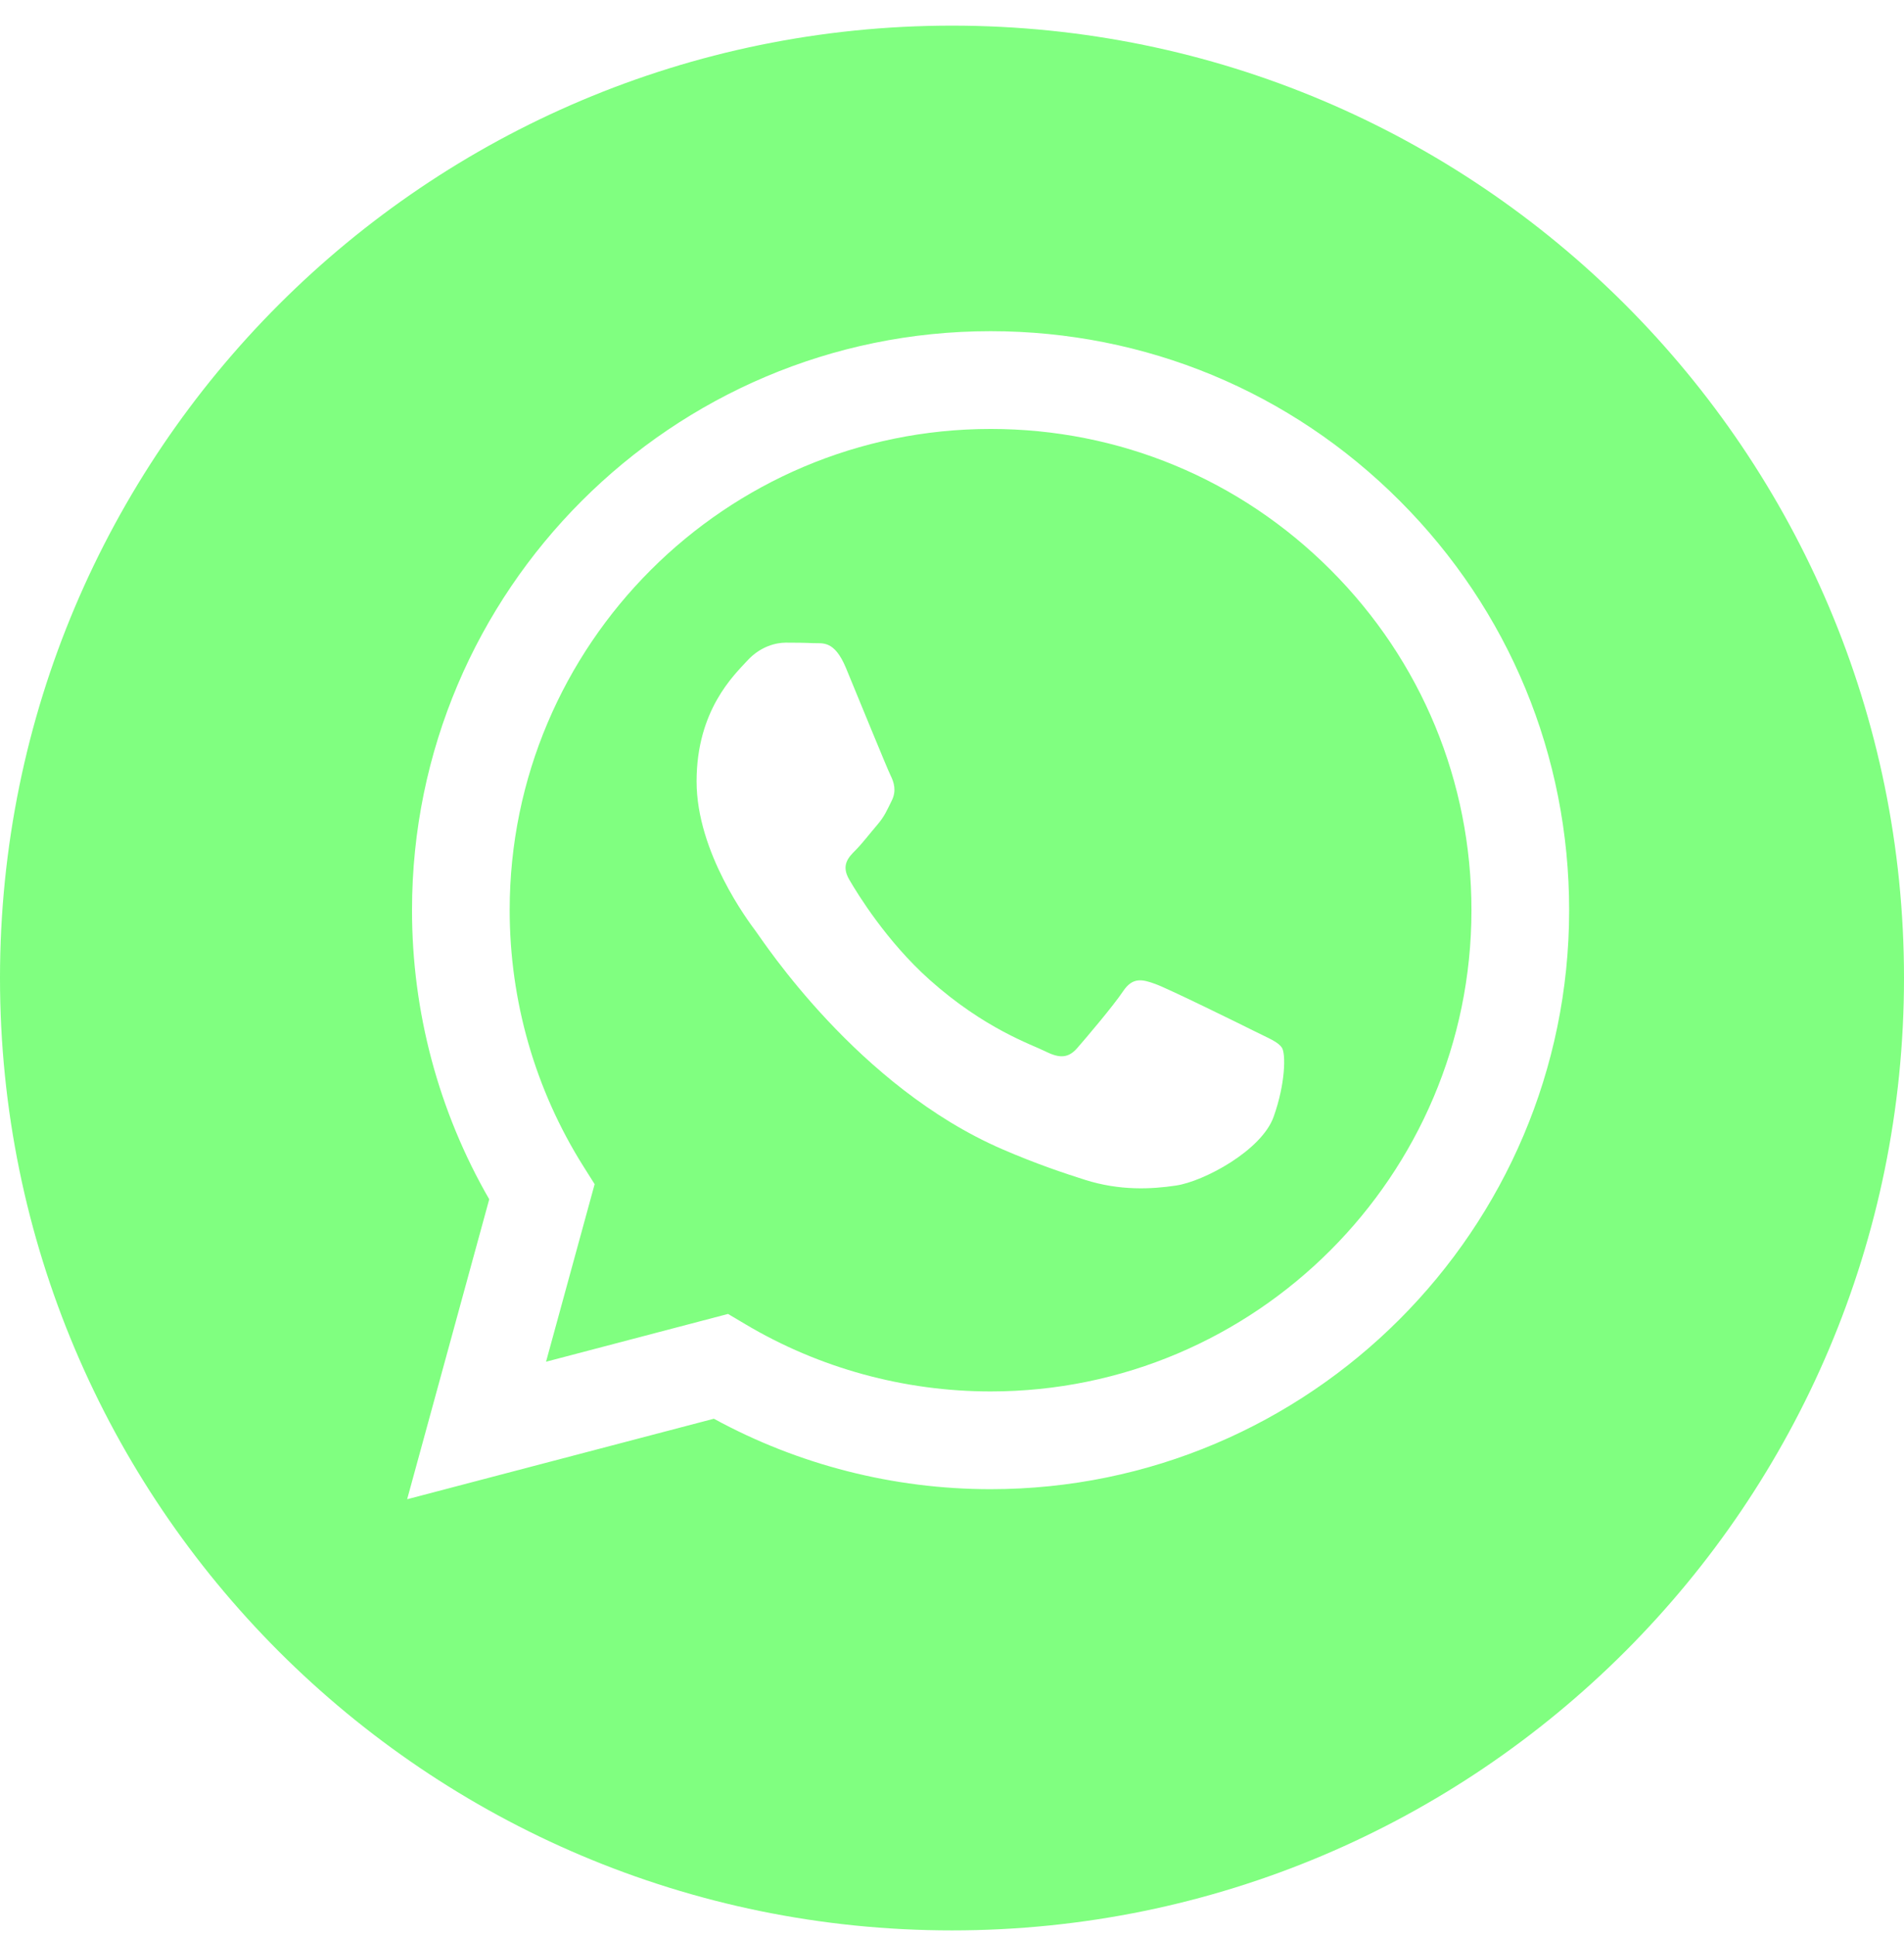
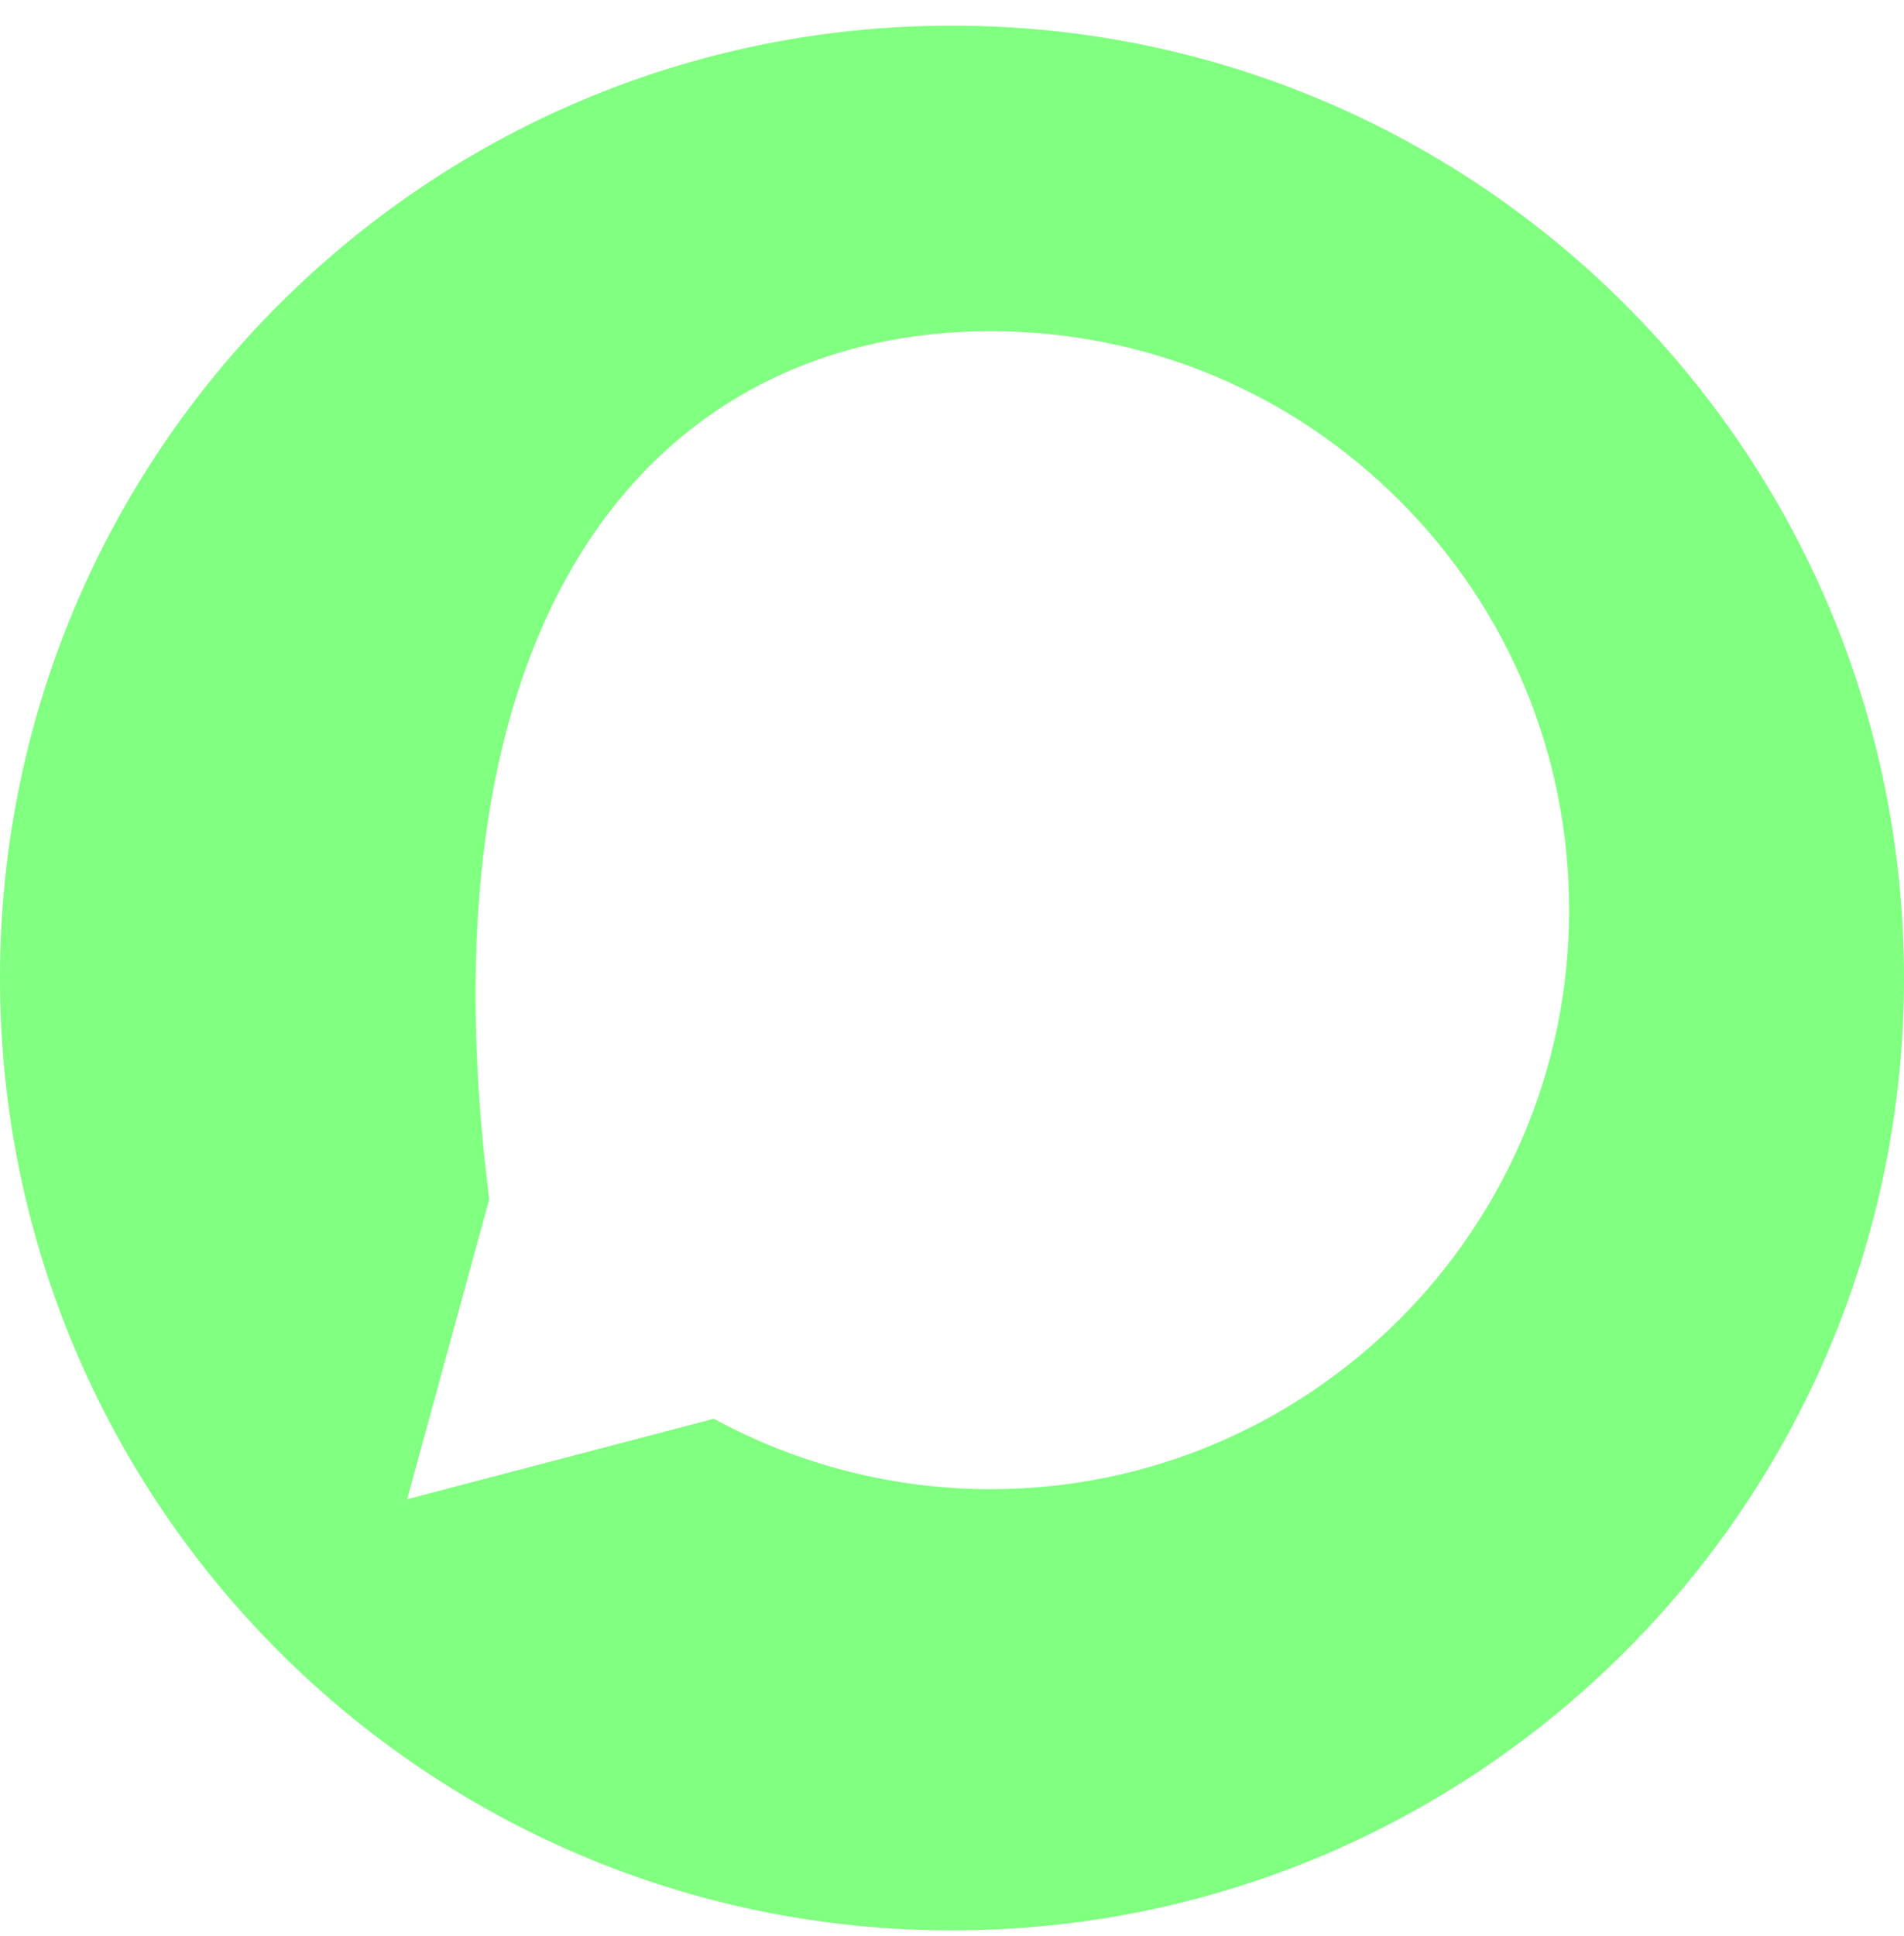
<svg xmlns="http://www.w3.org/2000/svg" width="61" height="62" viewBox="0 0 61 62" fill="none">
-   <path d="M31.742 13.737C23.243 13.737 16.332 20.647 16.329 29.142C16.328 32.053 17.142 34.888 18.684 37.341L19.051 37.923L17.494 43.609L23.325 42.079L23.888 42.413C26.253 43.817 28.965 44.559 31.729 44.561H31.736C40.227 44.561 47.138 37.649 47.142 29.154C47.144 25.037 45.543 21.167 42.634 18.255C39.725 15.342 35.857 13.738 31.742 13.737ZM40.804 35.766C40.418 36.847 38.568 37.835 37.678 37.967C36.88 38.087 35.87 38.136 34.761 37.784C34.089 37.57 33.226 37.285 32.121 36.808C27.474 34.802 24.44 30.124 24.208 29.815C23.977 29.506 22.317 27.304 22.317 25.024C22.317 22.745 23.513 21.624 23.938 21.161C24.362 20.697 24.865 20.581 25.173 20.581C25.482 20.581 25.791 20.584 26.061 20.597C26.345 20.611 26.727 20.489 27.103 21.392C27.489 22.32 28.415 24.599 28.531 24.831C28.647 25.063 28.724 25.333 28.569 25.642C28.415 25.951 28.338 26.145 28.106 26.415C27.874 26.685 27.62 27.018 27.412 27.226C27.18 27.457 26.938 27.708 27.209 28.171C27.479 28.635 28.409 30.152 29.785 31.38C31.554 32.957 33.047 33.447 33.51 33.679C33.973 33.91 34.244 33.872 34.513 33.563C34.784 33.254 35.671 32.21 35.98 31.747C36.288 31.284 36.597 31.36 37.022 31.515C37.446 31.67 39.724 32.79 40.187 33.022C40.65 33.254 40.959 33.369 41.075 33.563C41.19 33.756 41.19 34.684 40.804 35.766Z" fill="#80FF80" />
-   <path d="M30.5 0.821C13.655 0.821 0 14.476 0 31.321C0 48.166 13.655 61.821 30.5 61.821C47.344 61.821 61 48.166 61 31.321C61 14.476 47.344 0.821 30.5 0.821ZM31.736 47.691C31.735 47.691 31.736 47.691 31.736 47.691H31.728C28.626 47.69 25.578 46.912 22.871 45.435L13.044 48.013L15.674 38.407C14.052 35.596 13.198 32.407 13.2 29.141C13.203 18.921 21.519 10.606 31.736 10.606C36.694 10.608 41.349 12.538 44.848 16.042C48.348 19.545 50.274 24.203 50.272 29.156C50.268 39.376 41.952 47.691 31.736 47.691Z" fill="#80FF80" />
+   <path d="M30.5 0.821C13.655 0.821 0 14.476 0 31.321C0 48.166 13.655 61.821 30.5 61.821C47.344 61.821 61 48.166 61 31.321C61 14.476 47.344 0.821 30.5 0.821ZM31.736 47.691C31.735 47.691 31.736 47.691 31.736 47.691H31.728C28.626 47.69 25.578 46.912 22.871 45.435L13.044 48.013L15.674 38.407C13.203 18.921 21.519 10.606 31.736 10.606C36.694 10.608 41.349 12.538 44.848 16.042C48.348 19.545 50.274 24.203 50.272 29.156C50.268 39.376 41.952 47.691 31.736 47.691Z" fill="#80FF80" />
</svg>